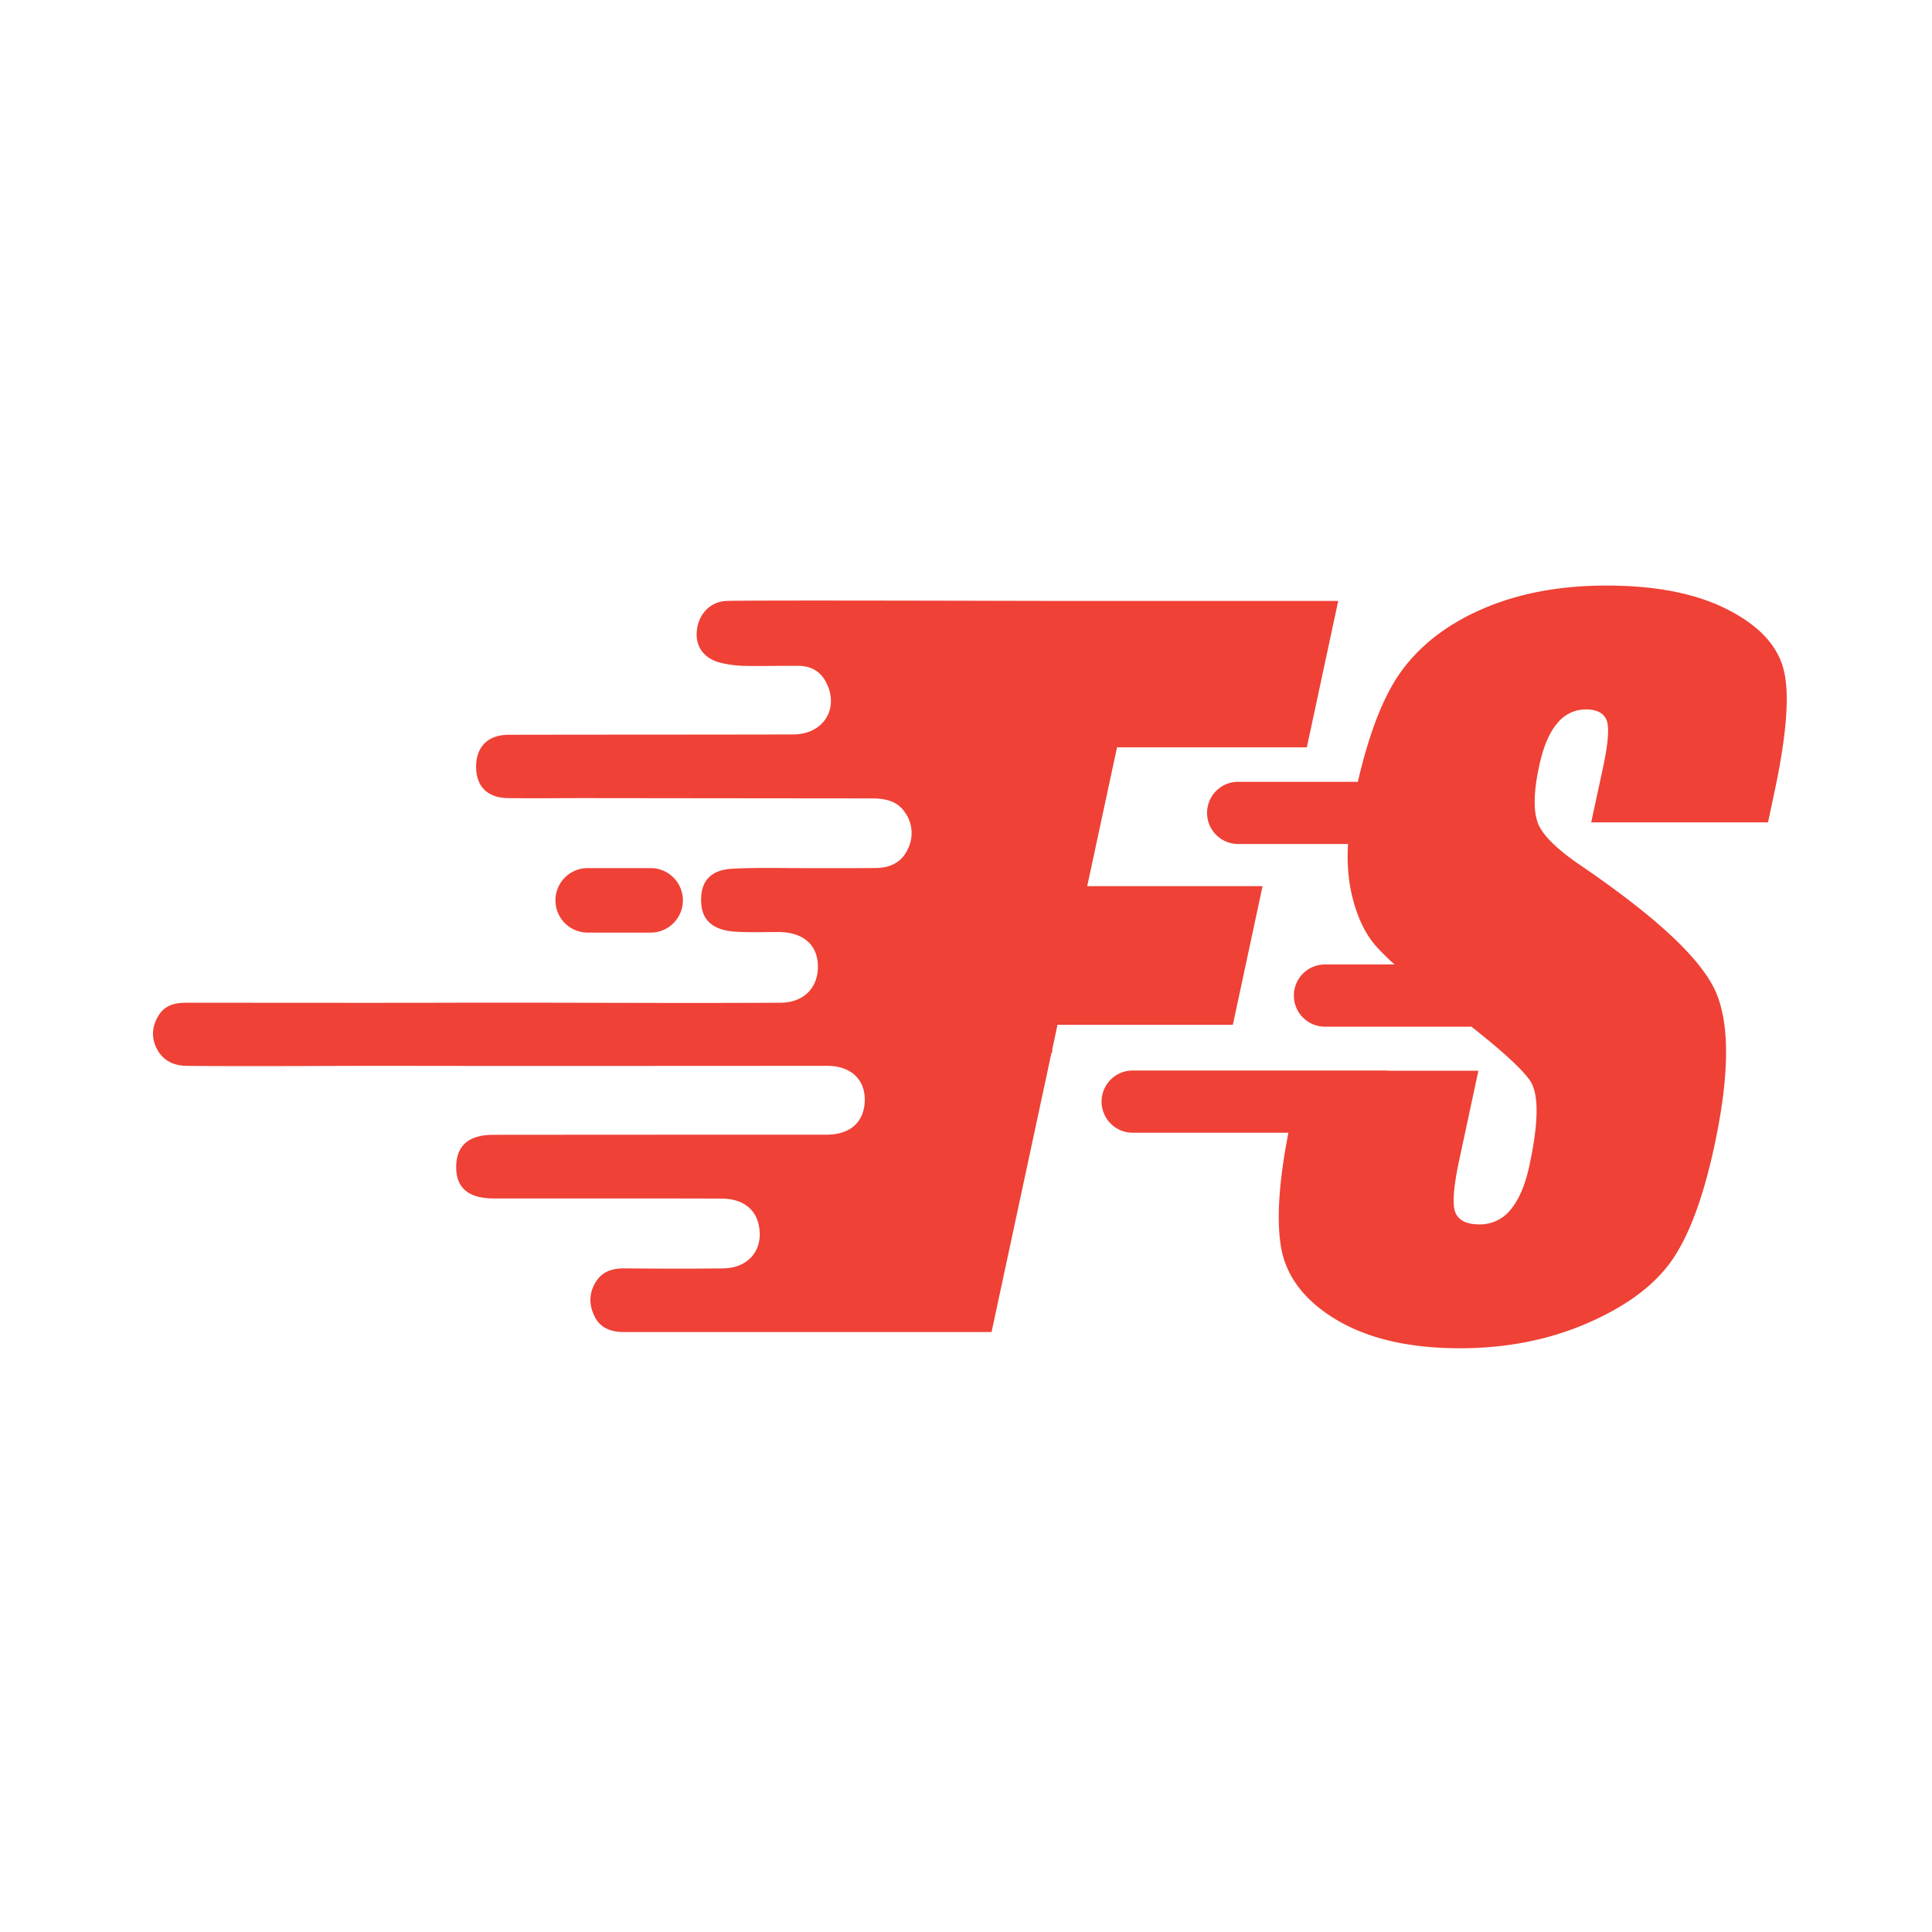
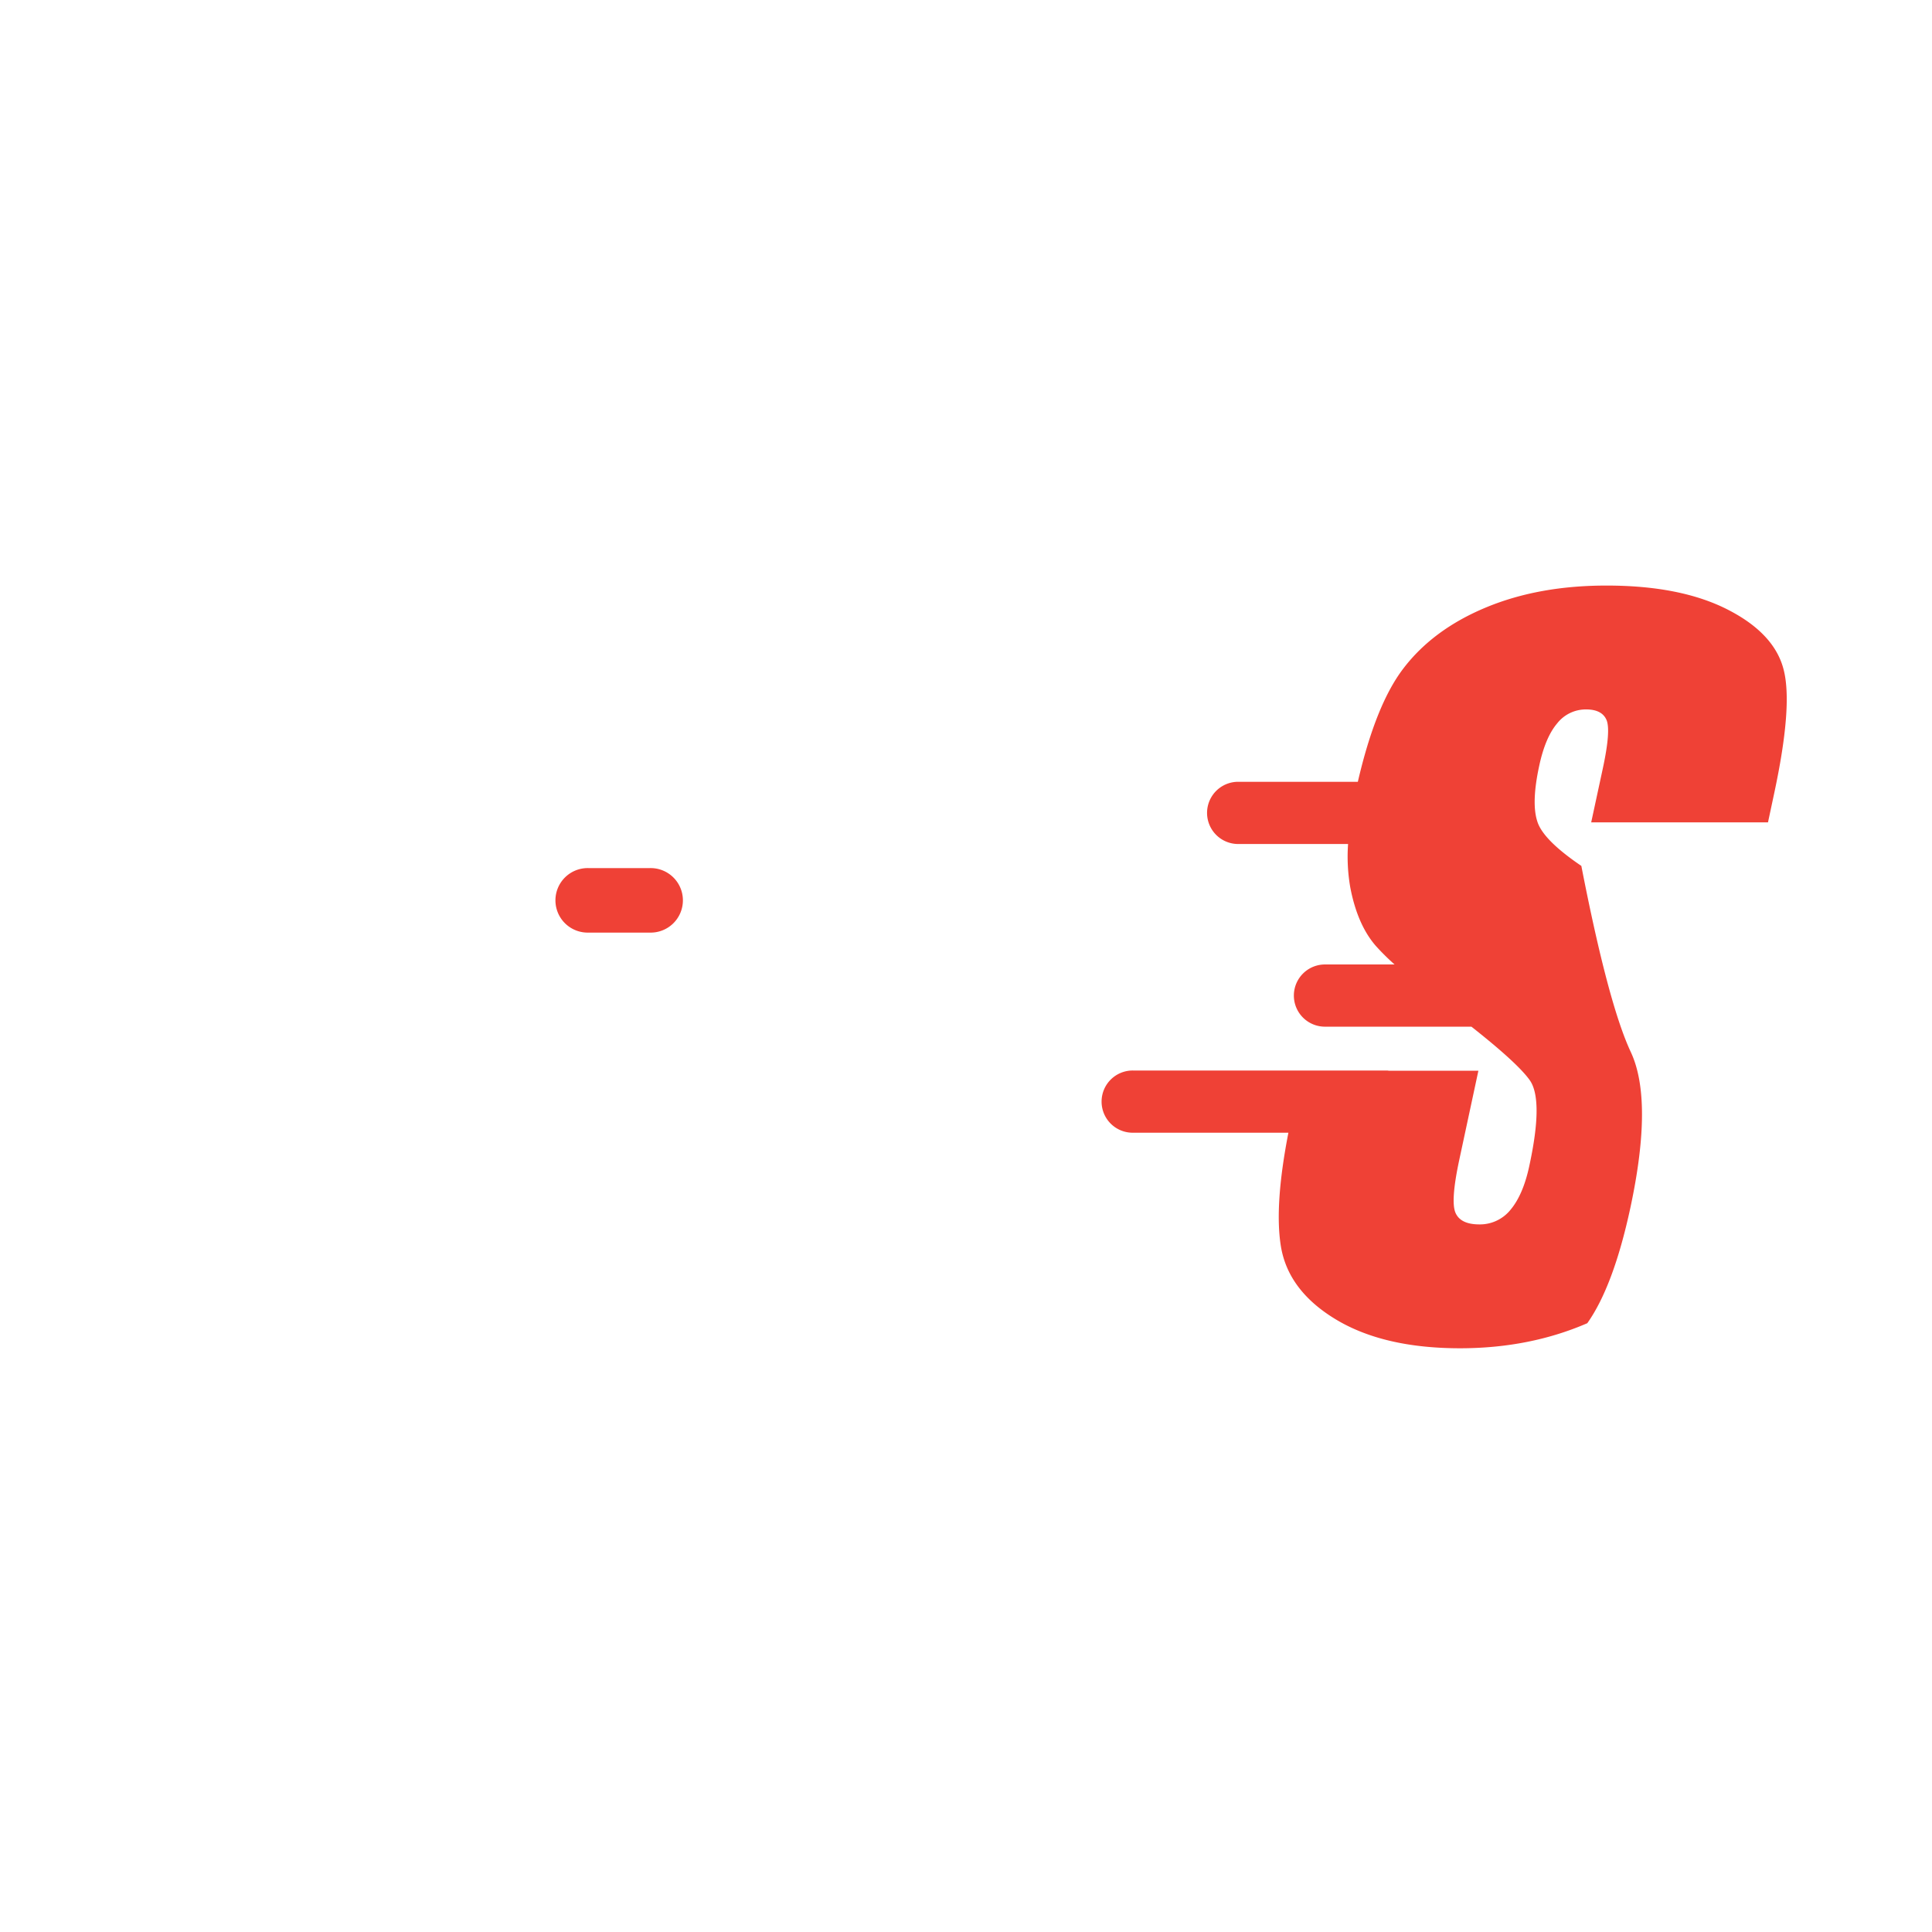
<svg xmlns="http://www.w3.org/2000/svg" id="Layer_1" data-name="Layer 1" viewBox="0 0 800 800">
  <defs>
    <style>.cls-1{fill:#ef4136;fill-rule:evenodd;}</style>
  </defs>
-   <path class="cls-1" d="M738.59,277.38q-3.75-15.06-23.26-25t-50.2-9.91q-28.05,0-49.86,9.08t-34.11,25.18c-7.76,10.11-14,25.81-18.91,47H512.34a12.88,12.88,0,0,0,0,25.75h45.87a74.5,74.5,0,0,0,.89,17.86q2.94,15.54,10.59,24.33a97.84,97.84,0,0,0,7.77,7.7H549a12.88,12.88,0,1,0,0,25.75h60.28c12.88,10.16,21,17.61,24.28,22.34q5.52,8.22-.24,35c-1.69,8.11-4.32,14.22-7.74,18.35a16.27,16.27,0,0,1-13,6.19c-5.24,0-8.56-1.63-9.92-4.88s-.83-10.54,1.6-21.89l7.91-36.87h-37c-.26,0-.52-.08-.79-.08h-105a12.88,12.88,0,1,0,0,25.75H533.5q-5.81,29.82-3.16,46.74,2.91,18.54,22.72,30.52t51.44,12q28.82,0,52.77-10.38t34.81-25.73q10.84-15.33,17.82-47.74,9.55-44.53.19-64.54T654.8,358.55q-16-10.85-18.27-18.54-2.46-7.68.81-22.83,2.52-11.82,7.43-17.62a15.08,15.08,0,0,1,12-5.8q6.54,0,8.43,4.31t-1.48,20l-4.84,22.45h73.21l2.56-12C739.79,304.49,741.15,287.42,738.59,277.38Z" />
-   <path class="cls-1" d="M522.8,366.94H450.19l12.35-57.47h78.59l13-60.63H442.41c-17.14,0-130.92-.38-141.59,0-6.85.24-11.61,5.64-12.28,12.3s3,11.58,9.82,13.3a46.23,46.23,0,0,0,10,1.29c7.51.16,15-.11,22.48,0,6,.07,10,3.19,12.13,8.77,3.89,10.38-2.94,19.61-14.56,19.62-39.22.09-78.45.06-117.67.13-8.62,0-13.51,4.88-13.59,13-.06,8.35,4.59,13.11,13.27,13.23,10.52.13,21,0,31.56,0q59.37.07,118.72.12c5.57,0,10.79.86,14.12,5.93a14.79,14.79,0,0,1,1,15.25c-2.59,5.44-7.37,7.57-13.11,7.64-9.24.11-18.51.05-27.79.06-10.54,0-21-.3-31.53.23-9.54.49-13.67,5.59-13,14.57.45,6.82,5,10.85,13.66,11.47,6,.42,12.12.18,18.18.18,10.26,0,16.36,5.21,16.44,14.13.09,8.75-5.59,15.09-15.53,15.15-45.63.25-91.26-.13-136.9,0-36.34.08-72.74,0-109.1,0-4.75,0-8.87,1-11.49,5.3s-3.17,8.88-.77,13.64c2.65,5.23,7.33,7.17,12.52,7.2,30.12.27,60.25-.06,90.33,0,58.31.09,116.61,0,174.9,0,10.31,0,16.37,6.43,15.34,16-.84,7.94-6.53,12.49-15.74,12.49q-69,0-138,.06c-10.26,0-15.4,4.6-15.33,13.57.07,8.49,5.15,12.74,15.4,12.78,14.62,0,29.24,0,43.85,0,16.94,0,33.88,0,50.8.06,8.23.06,13.72,4.05,15.19,10.75,2.26,10.17-4,18-14.65,18.15-13.72.17-27.43.12-41.17,0-5,0-9.15,1.41-11.78,5.88-2.79,4.69-2.64,9.55-.19,14.29s7,6.2,12.13,6.2q40.29,0,80.62,0l0,0h71.48l24.83-115.71h.29l.08-1.65,2.11-9.88h72.61Z" />
+   <path class="cls-1" d="M738.59,277.38q-3.75-15.06-23.26-25t-50.2-9.91q-28.05,0-49.86,9.08t-34.11,25.18c-7.76,10.11-14,25.81-18.91,47H512.34a12.88,12.88,0,0,0,0,25.75h45.87a74.5,74.5,0,0,0,.89,17.86q2.94,15.54,10.59,24.33a97.84,97.84,0,0,0,7.77,7.7H549a12.88,12.88,0,1,0,0,25.75h60.28c12.88,10.16,21,17.61,24.28,22.34q5.52,8.22-.24,35c-1.69,8.11-4.32,14.22-7.74,18.35a16.27,16.27,0,0,1-13,6.19c-5.24,0-8.56-1.63-9.92-4.88s-.83-10.54,1.6-21.89l7.91-36.87h-37c-.26,0-.52-.08-.79-.08h-105a12.88,12.88,0,1,0,0,25.75H533.5q-5.81,29.82-3.16,46.74,2.91,18.54,22.72,30.52t51.44,12q28.82,0,52.77-10.38q10.84-15.33,17.82-47.74,9.55-44.53.19-64.54T654.8,358.55q-16-10.85-18.27-18.54-2.46-7.68.81-22.83,2.52-11.82,7.43-17.62a15.08,15.08,0,0,1,12-5.8q6.54,0,8.43,4.31t-1.48,20l-4.84,22.45h73.21l2.56-12C739.79,304.49,741.15,287.42,738.59,277.38Z" />
  <path class="cls-1" d="M269.05,386.17a13.36,13.36,0,1,0,0-26.71H243.72a13.36,13.36,0,1,0,0,26.71Z" />
</svg>